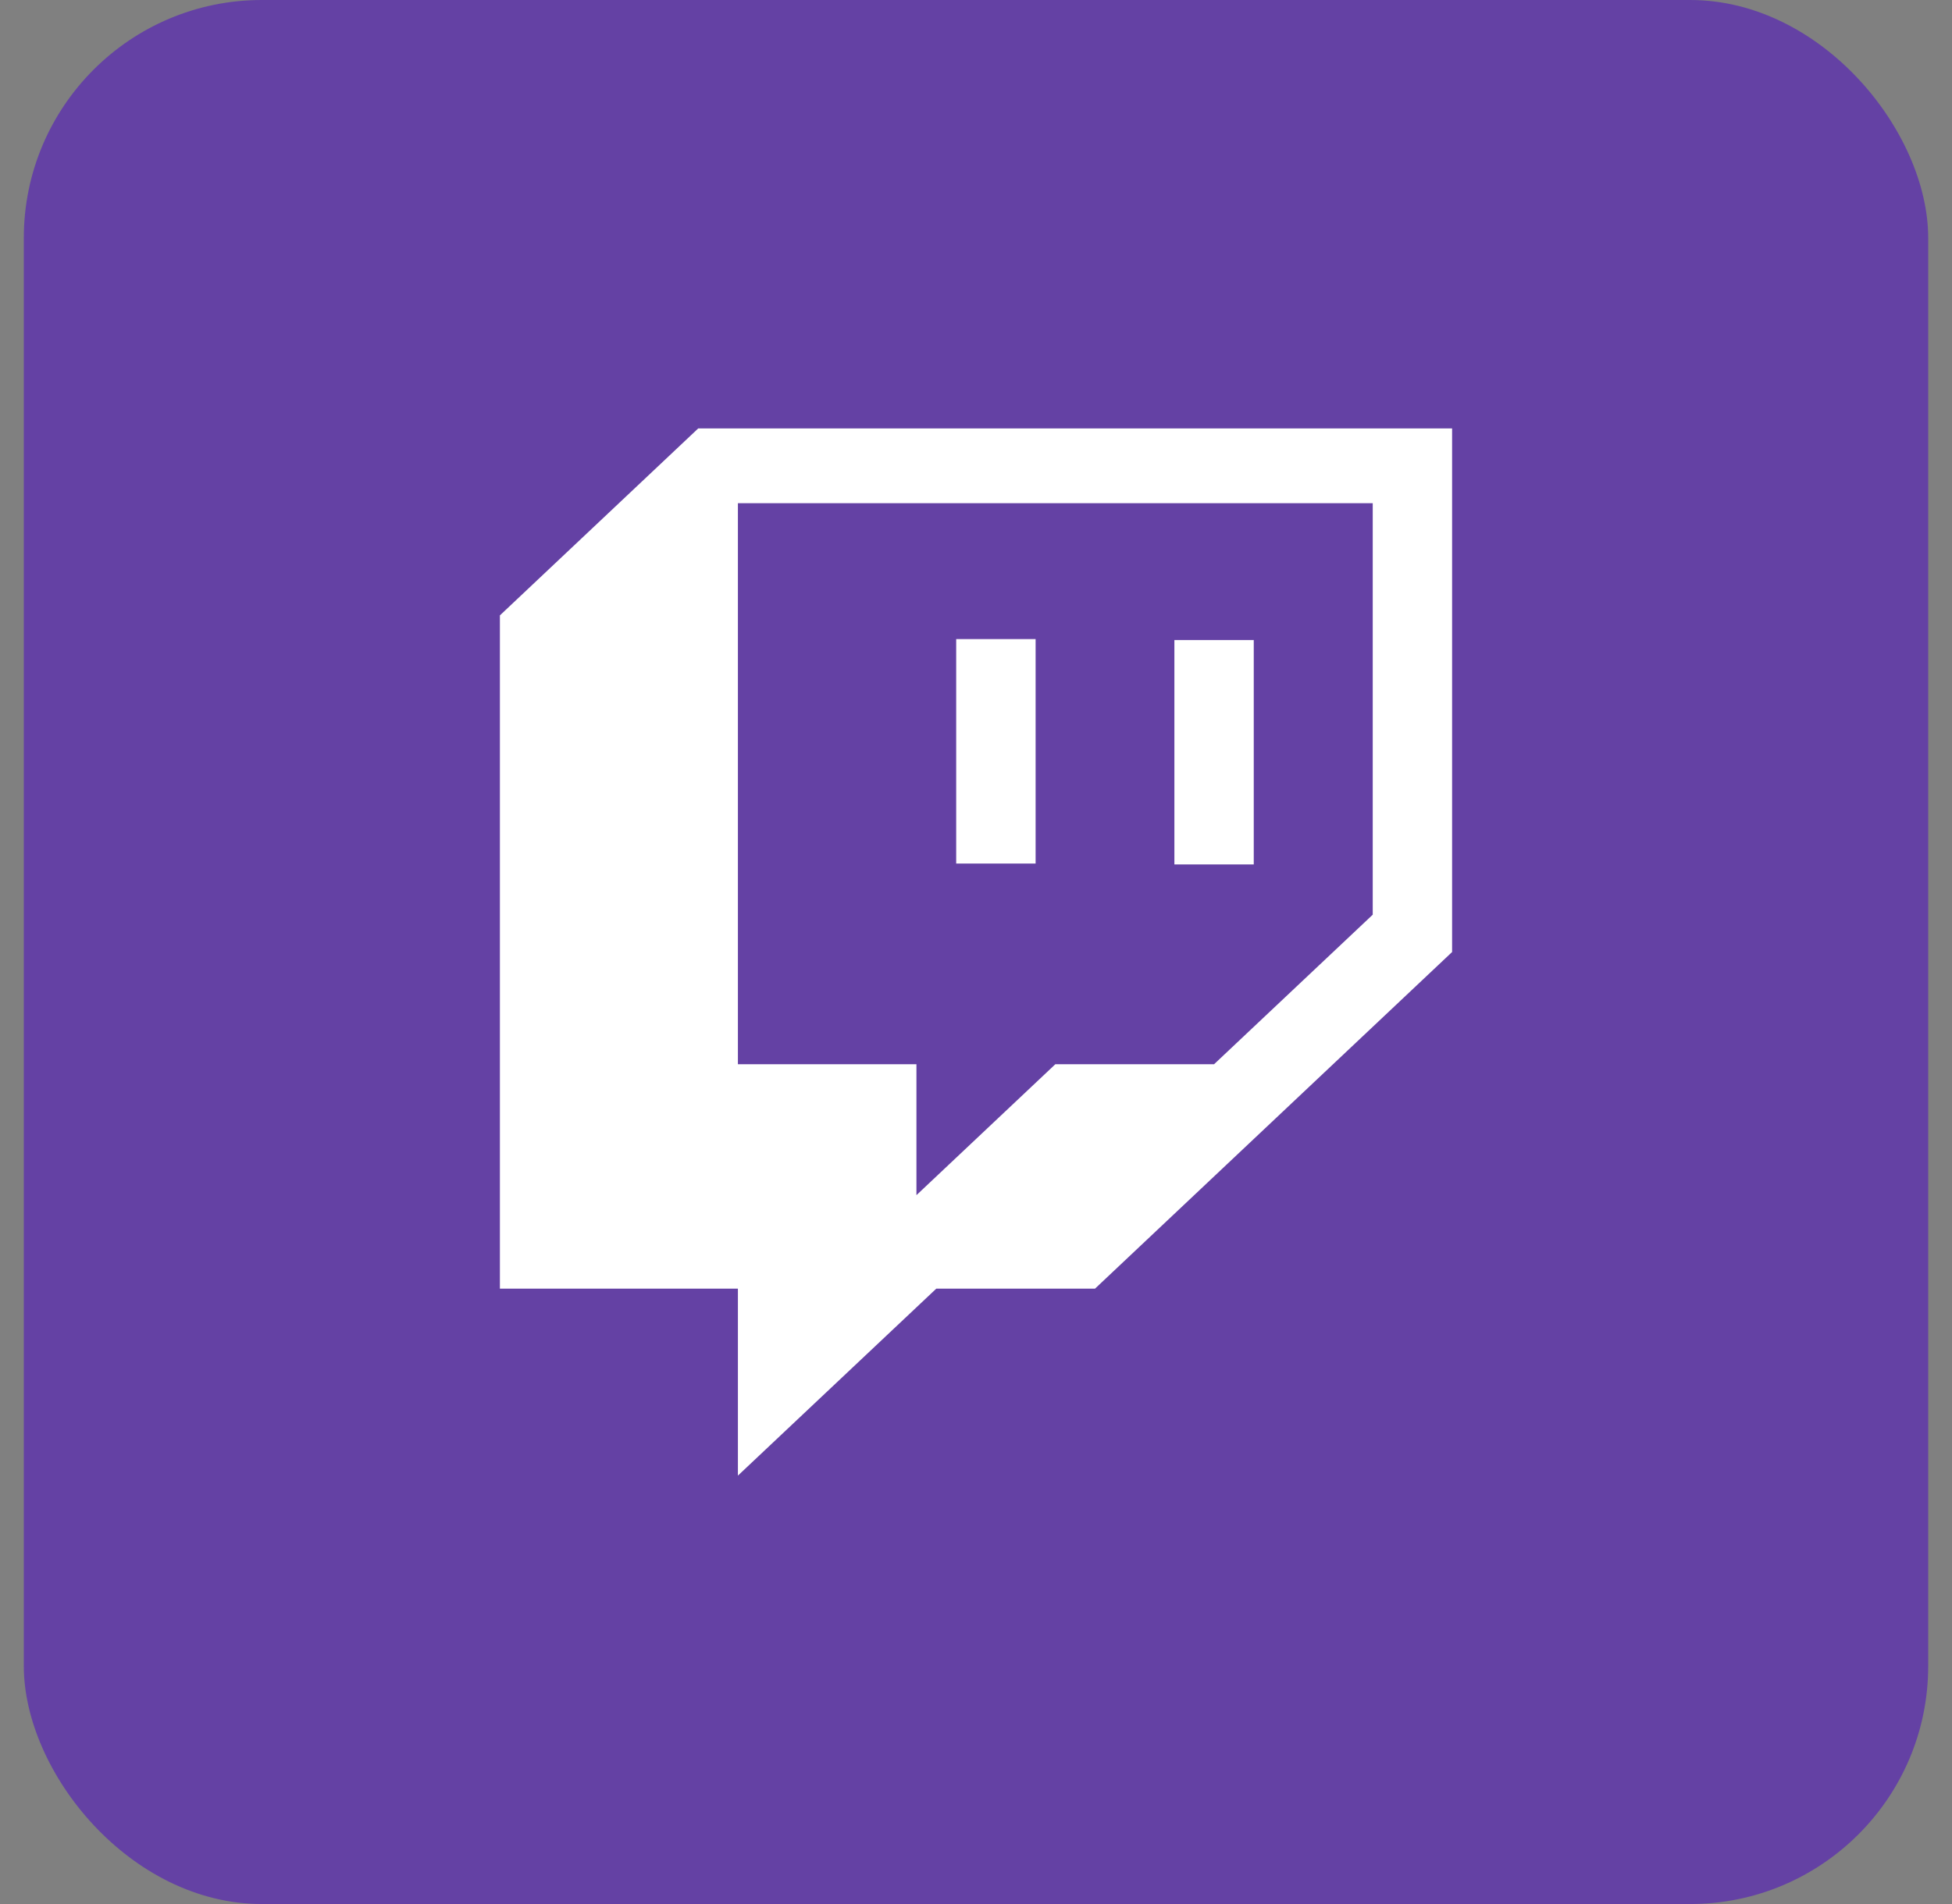
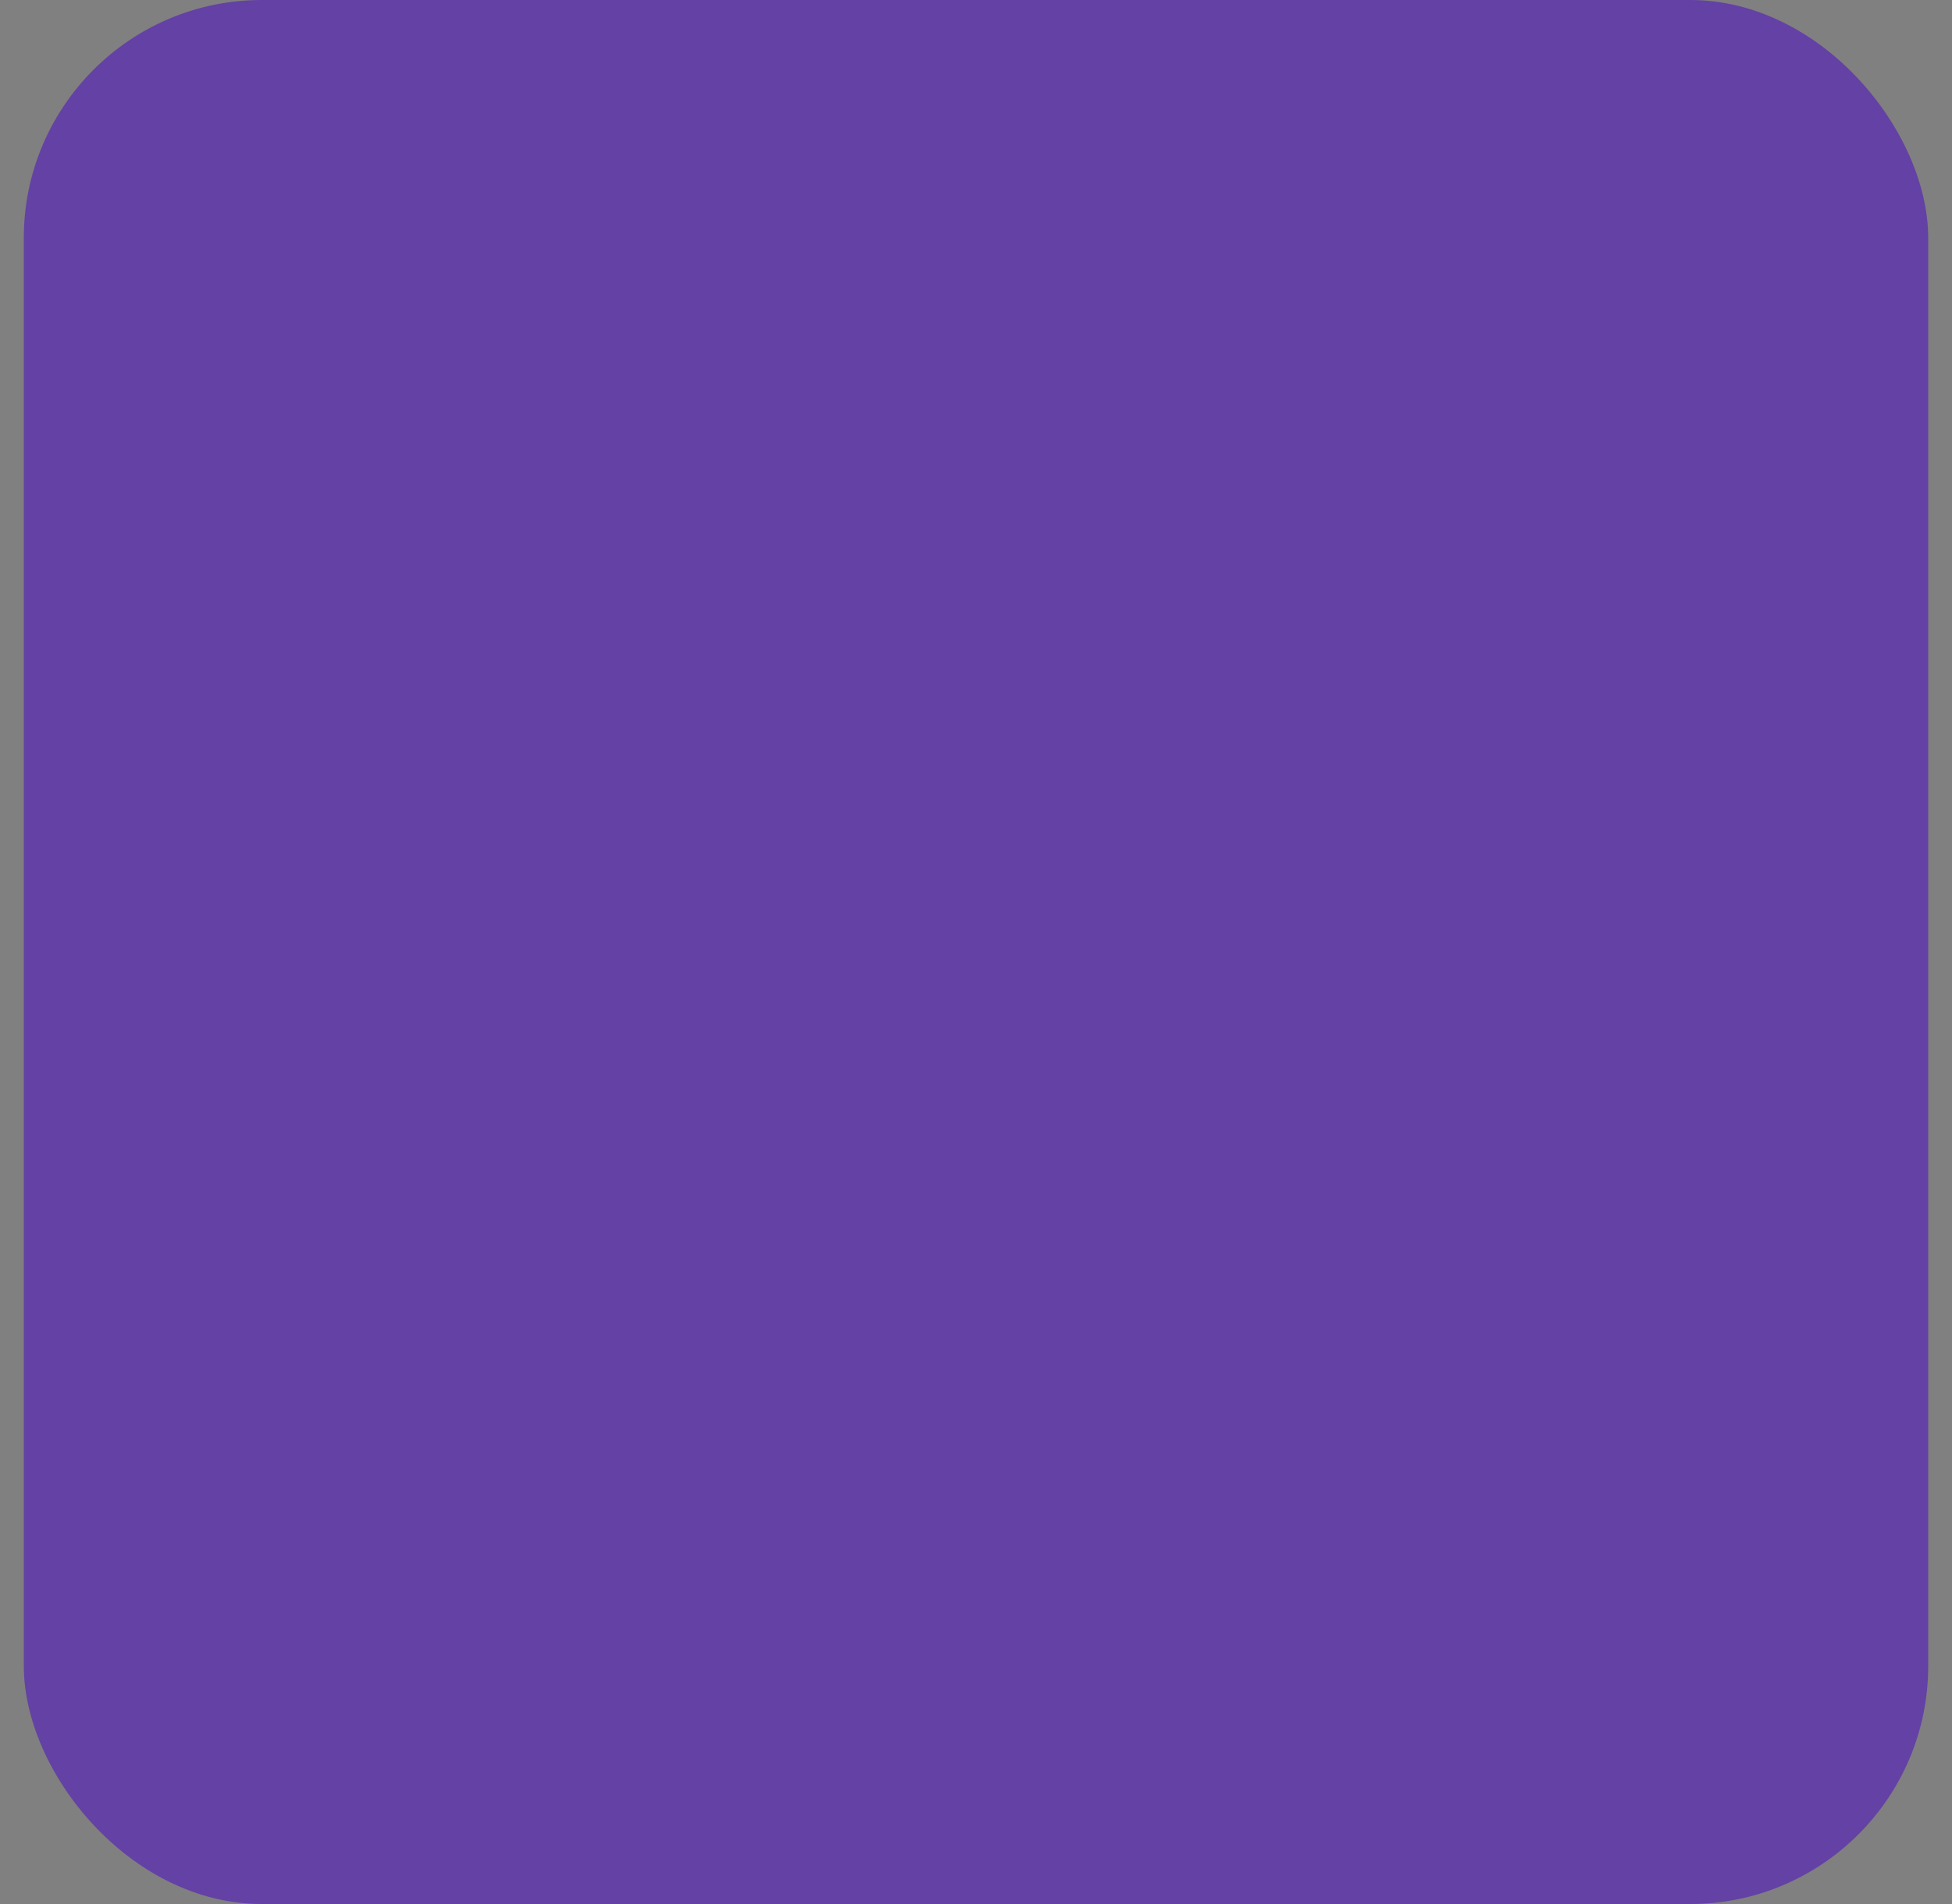
<svg xmlns="http://www.w3.org/2000/svg" width="41" height="40" viewBox="0 0 41 40" fill="none">
  <rect x="0" y="0" width="41" height="40" fill="#808080" stroke="none" />
  <rect x="0.5" width="40" height="40" rx="5" fill="#6441A4" />
-   <path d="M26.334 13.446H24.667V18.16H26.334V13.446ZM21.752 13.426H20.084V18.142H21.752V13.426ZM14.666 9L10.5 12.928V27.072H15.499V31L19.666 27.072H23L30.5 20V9H14.666ZM28.833 19.216L25.5 22.358H22.166L19.249 25.108V22.358H15.499V10.572H28.833V19.216Z" fill="white" />
</svg>